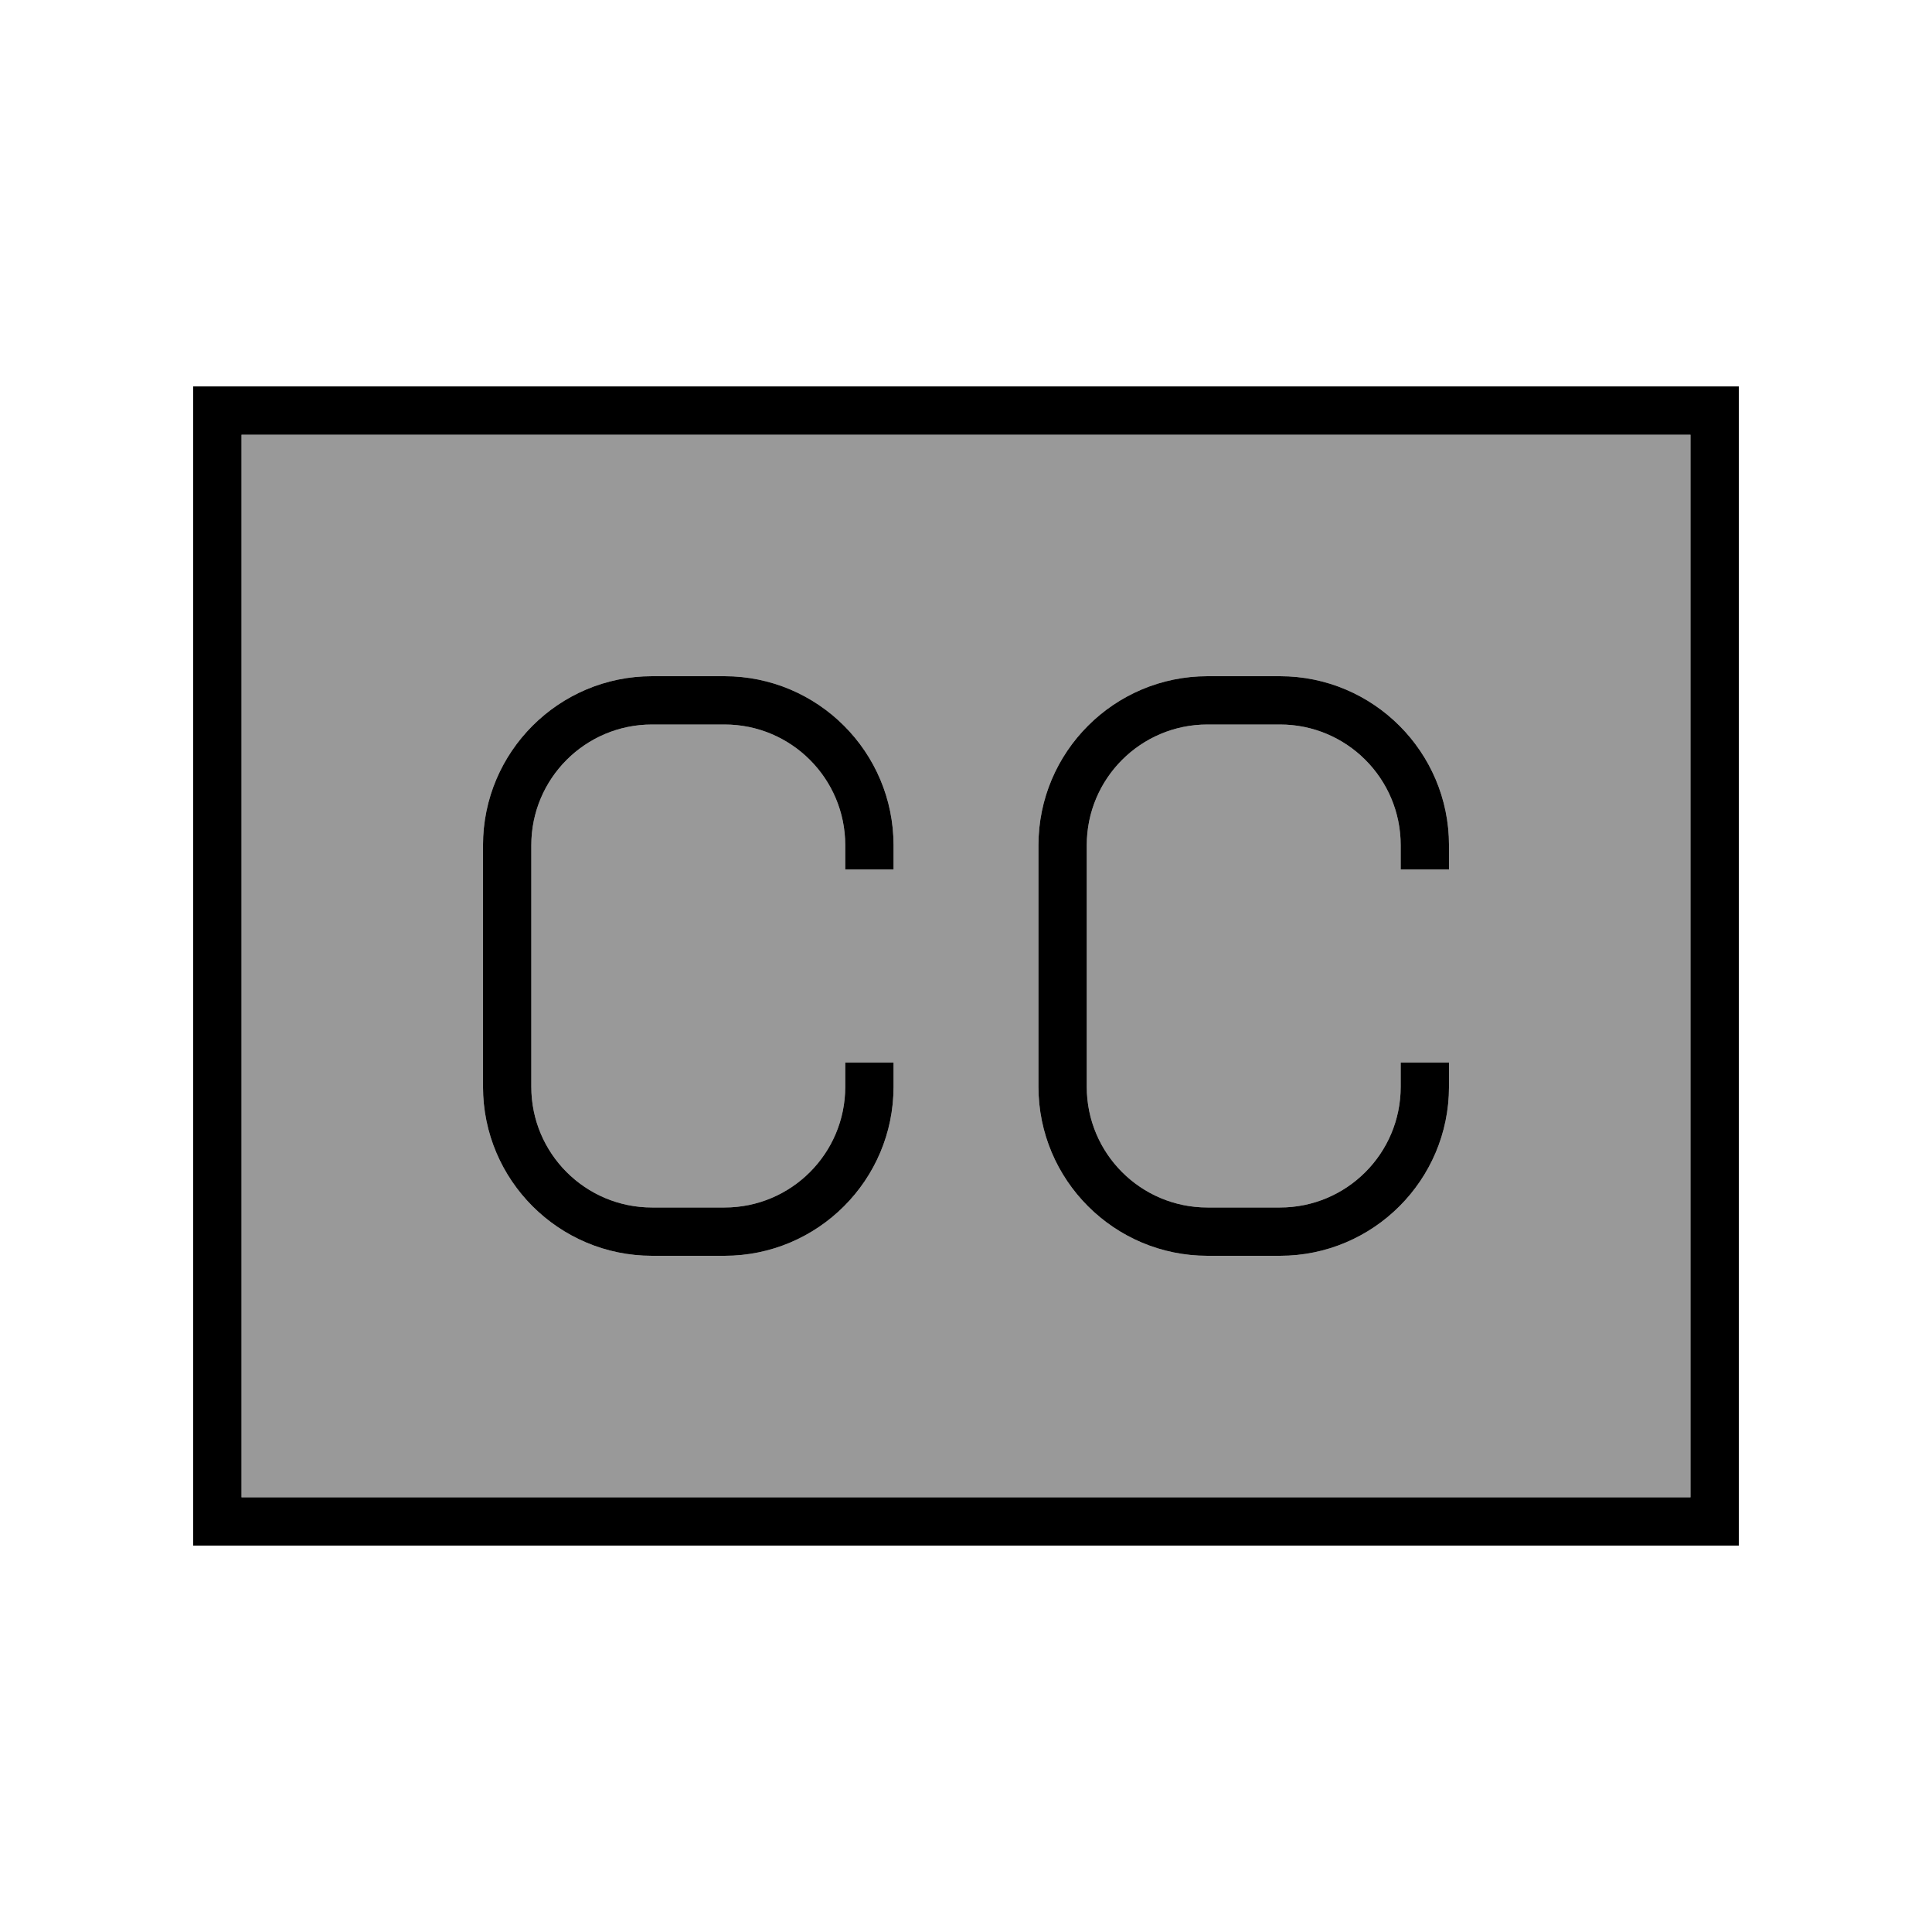
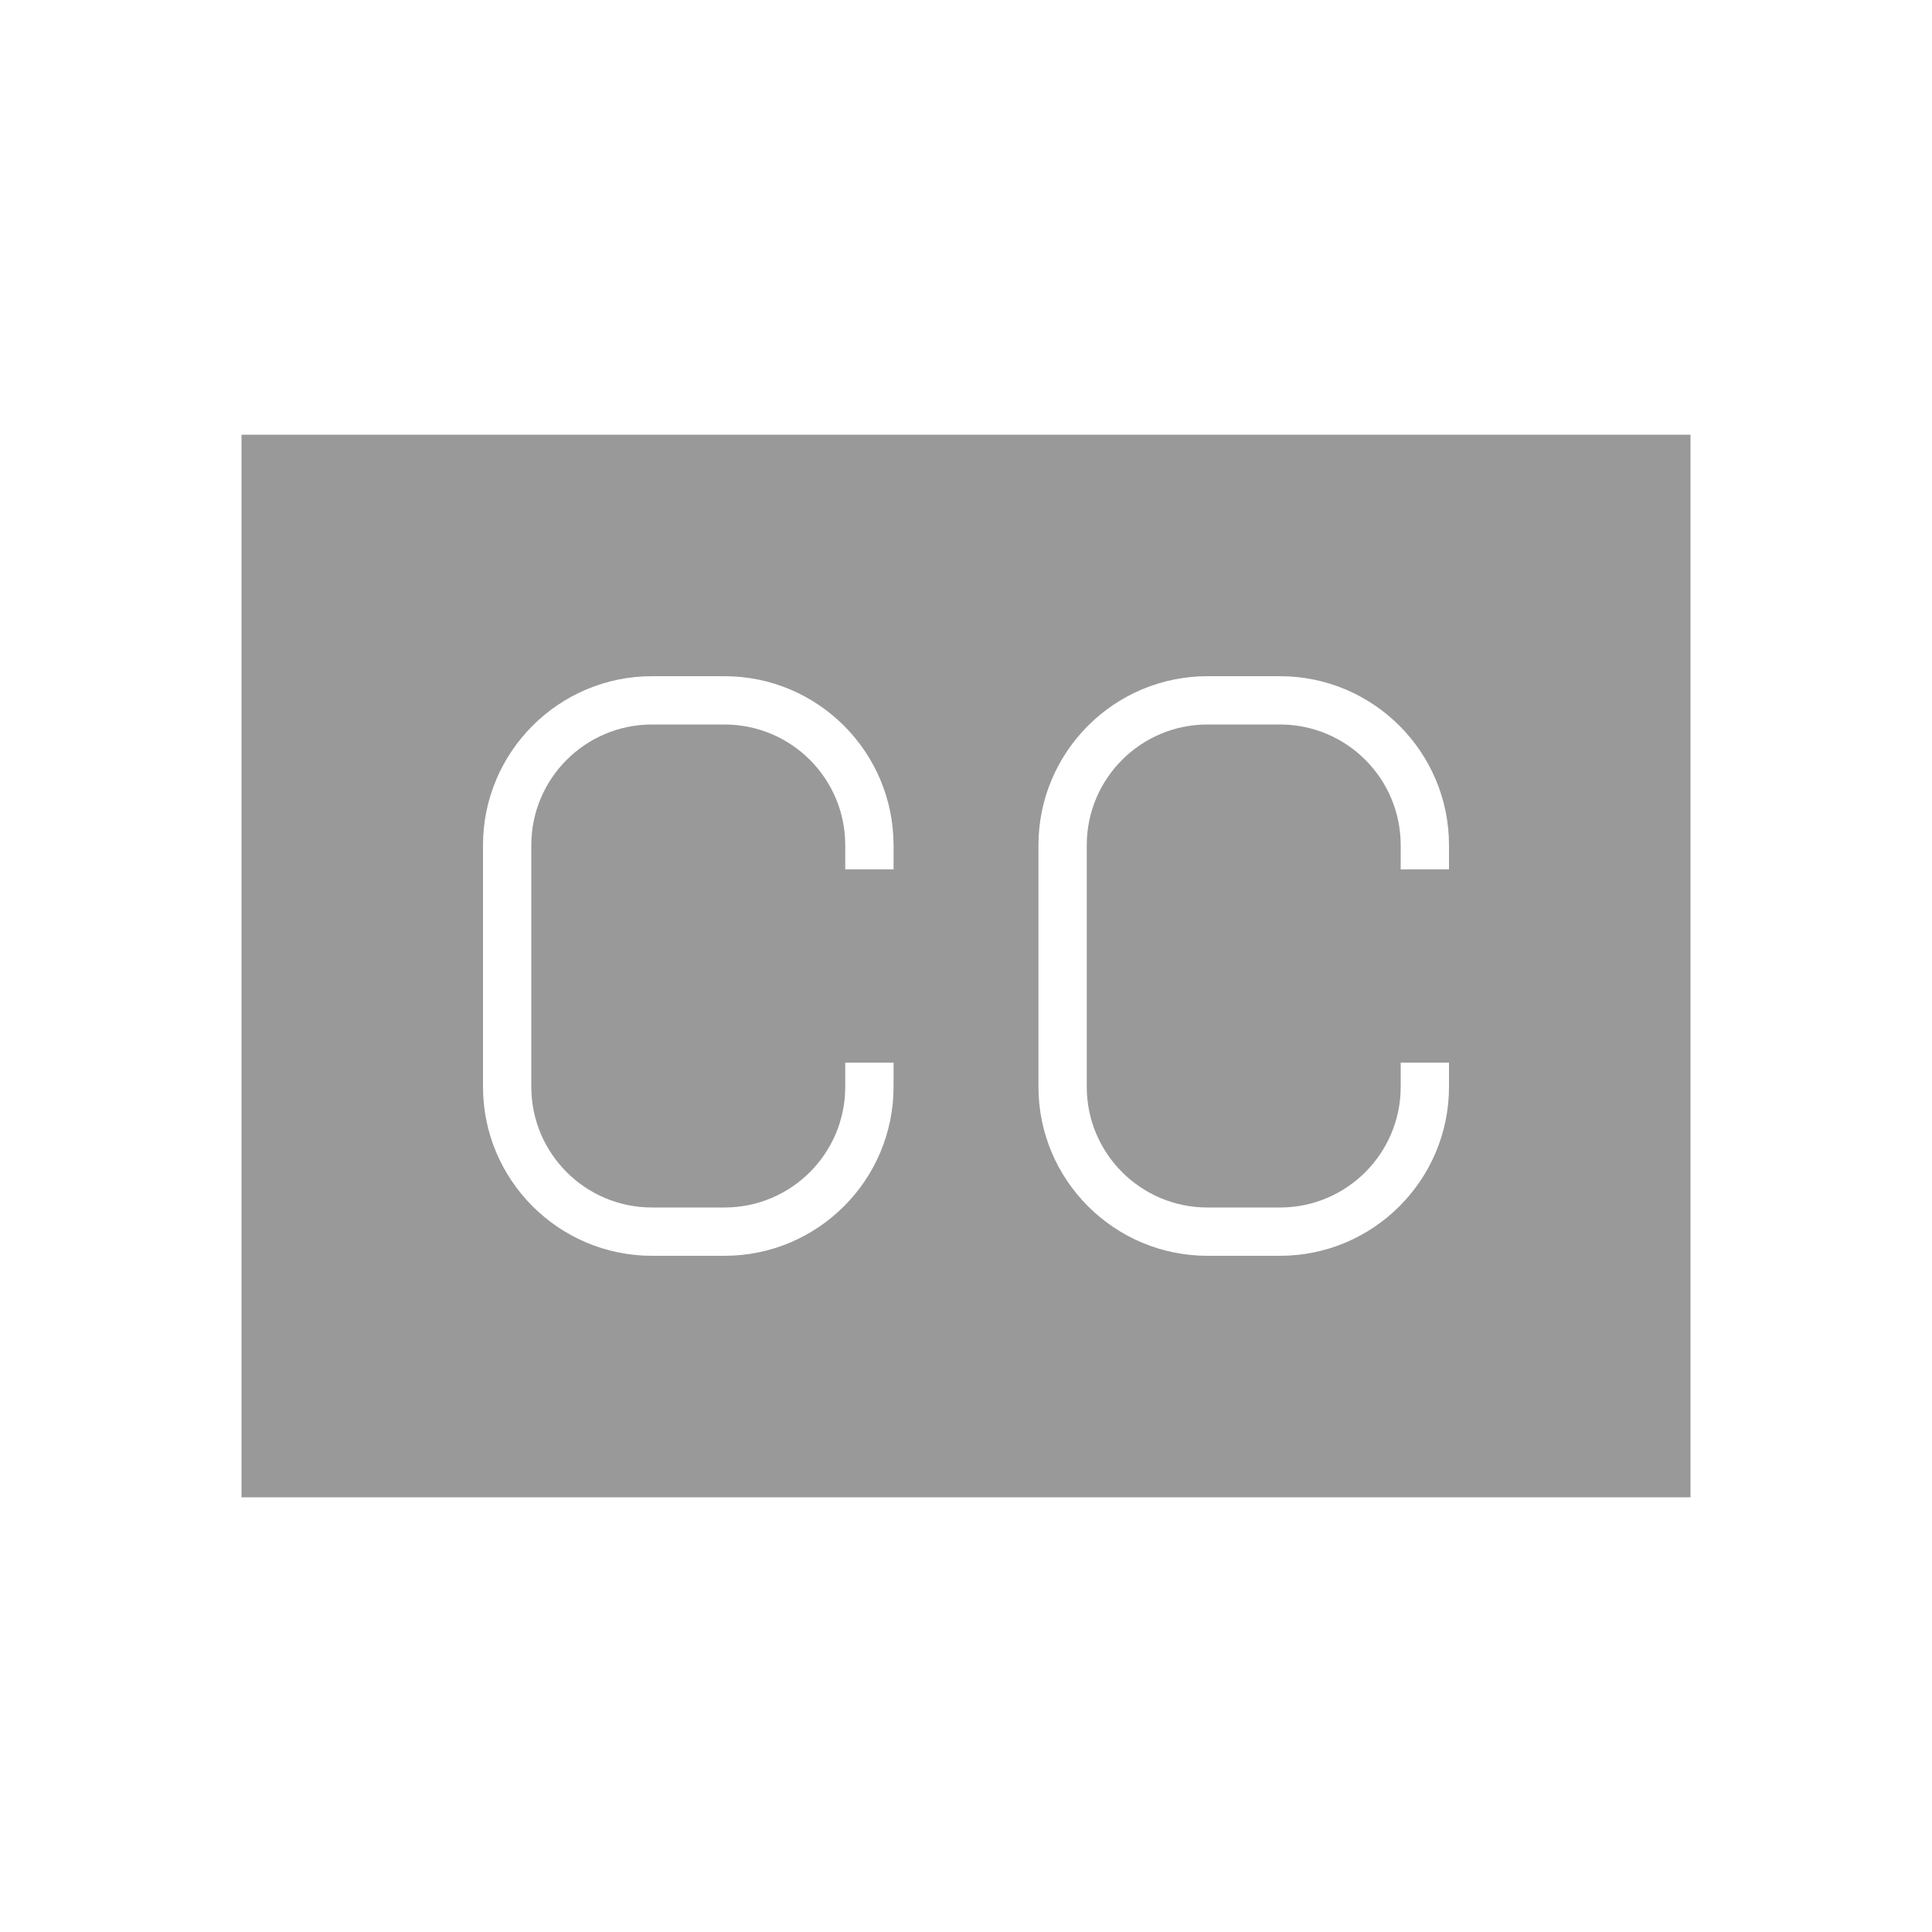
<svg xmlns="http://www.w3.org/2000/svg" viewBox="0 0 640 640">
  <path opacity=".4" fill="currentColor" d="M80 144L80 496L560 496L560 144L80 144zM160 280C160 249.1 185.1 224 216 224L240 224C270.9 224 296 249.1 296 280L296 288L280 288L280 280C280 257.9 262.1 240 240 240L216 240C193.9 240 176 257.9 176 280L176 360C176 382.1 193.9 400 216 400L240 400C262.1 400 280 382.1 280 360L280 352L296 352L296 360C296 390.9 270.9 416 240 416L216 416C185.1 416 160 390.9 160 360L160 280zM344 280C344 249.1 369.1 224 400 224L424 224C454.9 224 480 249.1 480 280L480 288L464 288L464 280C464 257.9 446.1 240 424 240L400 240C377.9 240 360 257.9 360 280L360 360C360 382.1 377.9 400 400 400L424 400C446.1 400 464 382.1 464 360L464 352L480 352L480 360C480 390.9 454.9 416 424 416L400 416C369.1 416 344 390.9 344 360L344 280z" />
-   <path fill="currentColor" d="M560 144L560 496L80 496L80 144L560 144zM80 128L64 128L64 512L576 512L576 128L80 128zM216 240L240 240C262.1 240 280 257.9 280 280L280 288L296 288L296 280C296 249.1 270.9 224 240 224L216 224C185.1 224 160 249.1 160 280L160 360C160 390.9 185.1 416 216 416L240 416C270.9 416 296 390.9 296 360L296 352L280 352L280 360C280 382.1 262.1 400 240 400L216 400C193.9 400 176 382.1 176 360L176 280C176 257.9 193.9 240 216 240zM360 280C360 257.9 377.9 240 400 240L424 240C446.1 240 464 257.9 464 280L464 288L480 288L480 280C480 249.1 454.9 224 424 224L400 224C369.1 224 344 249.1 344 280L344 360C344 390.9 369.1 416 400 416L424 416C454.9 416 480 390.9 480 360L480 352L464 352L464 360C464 382.1 446.1 400 424 400L400 400C377.9 400 360 382.1 360 360L360 280z" />
</svg>